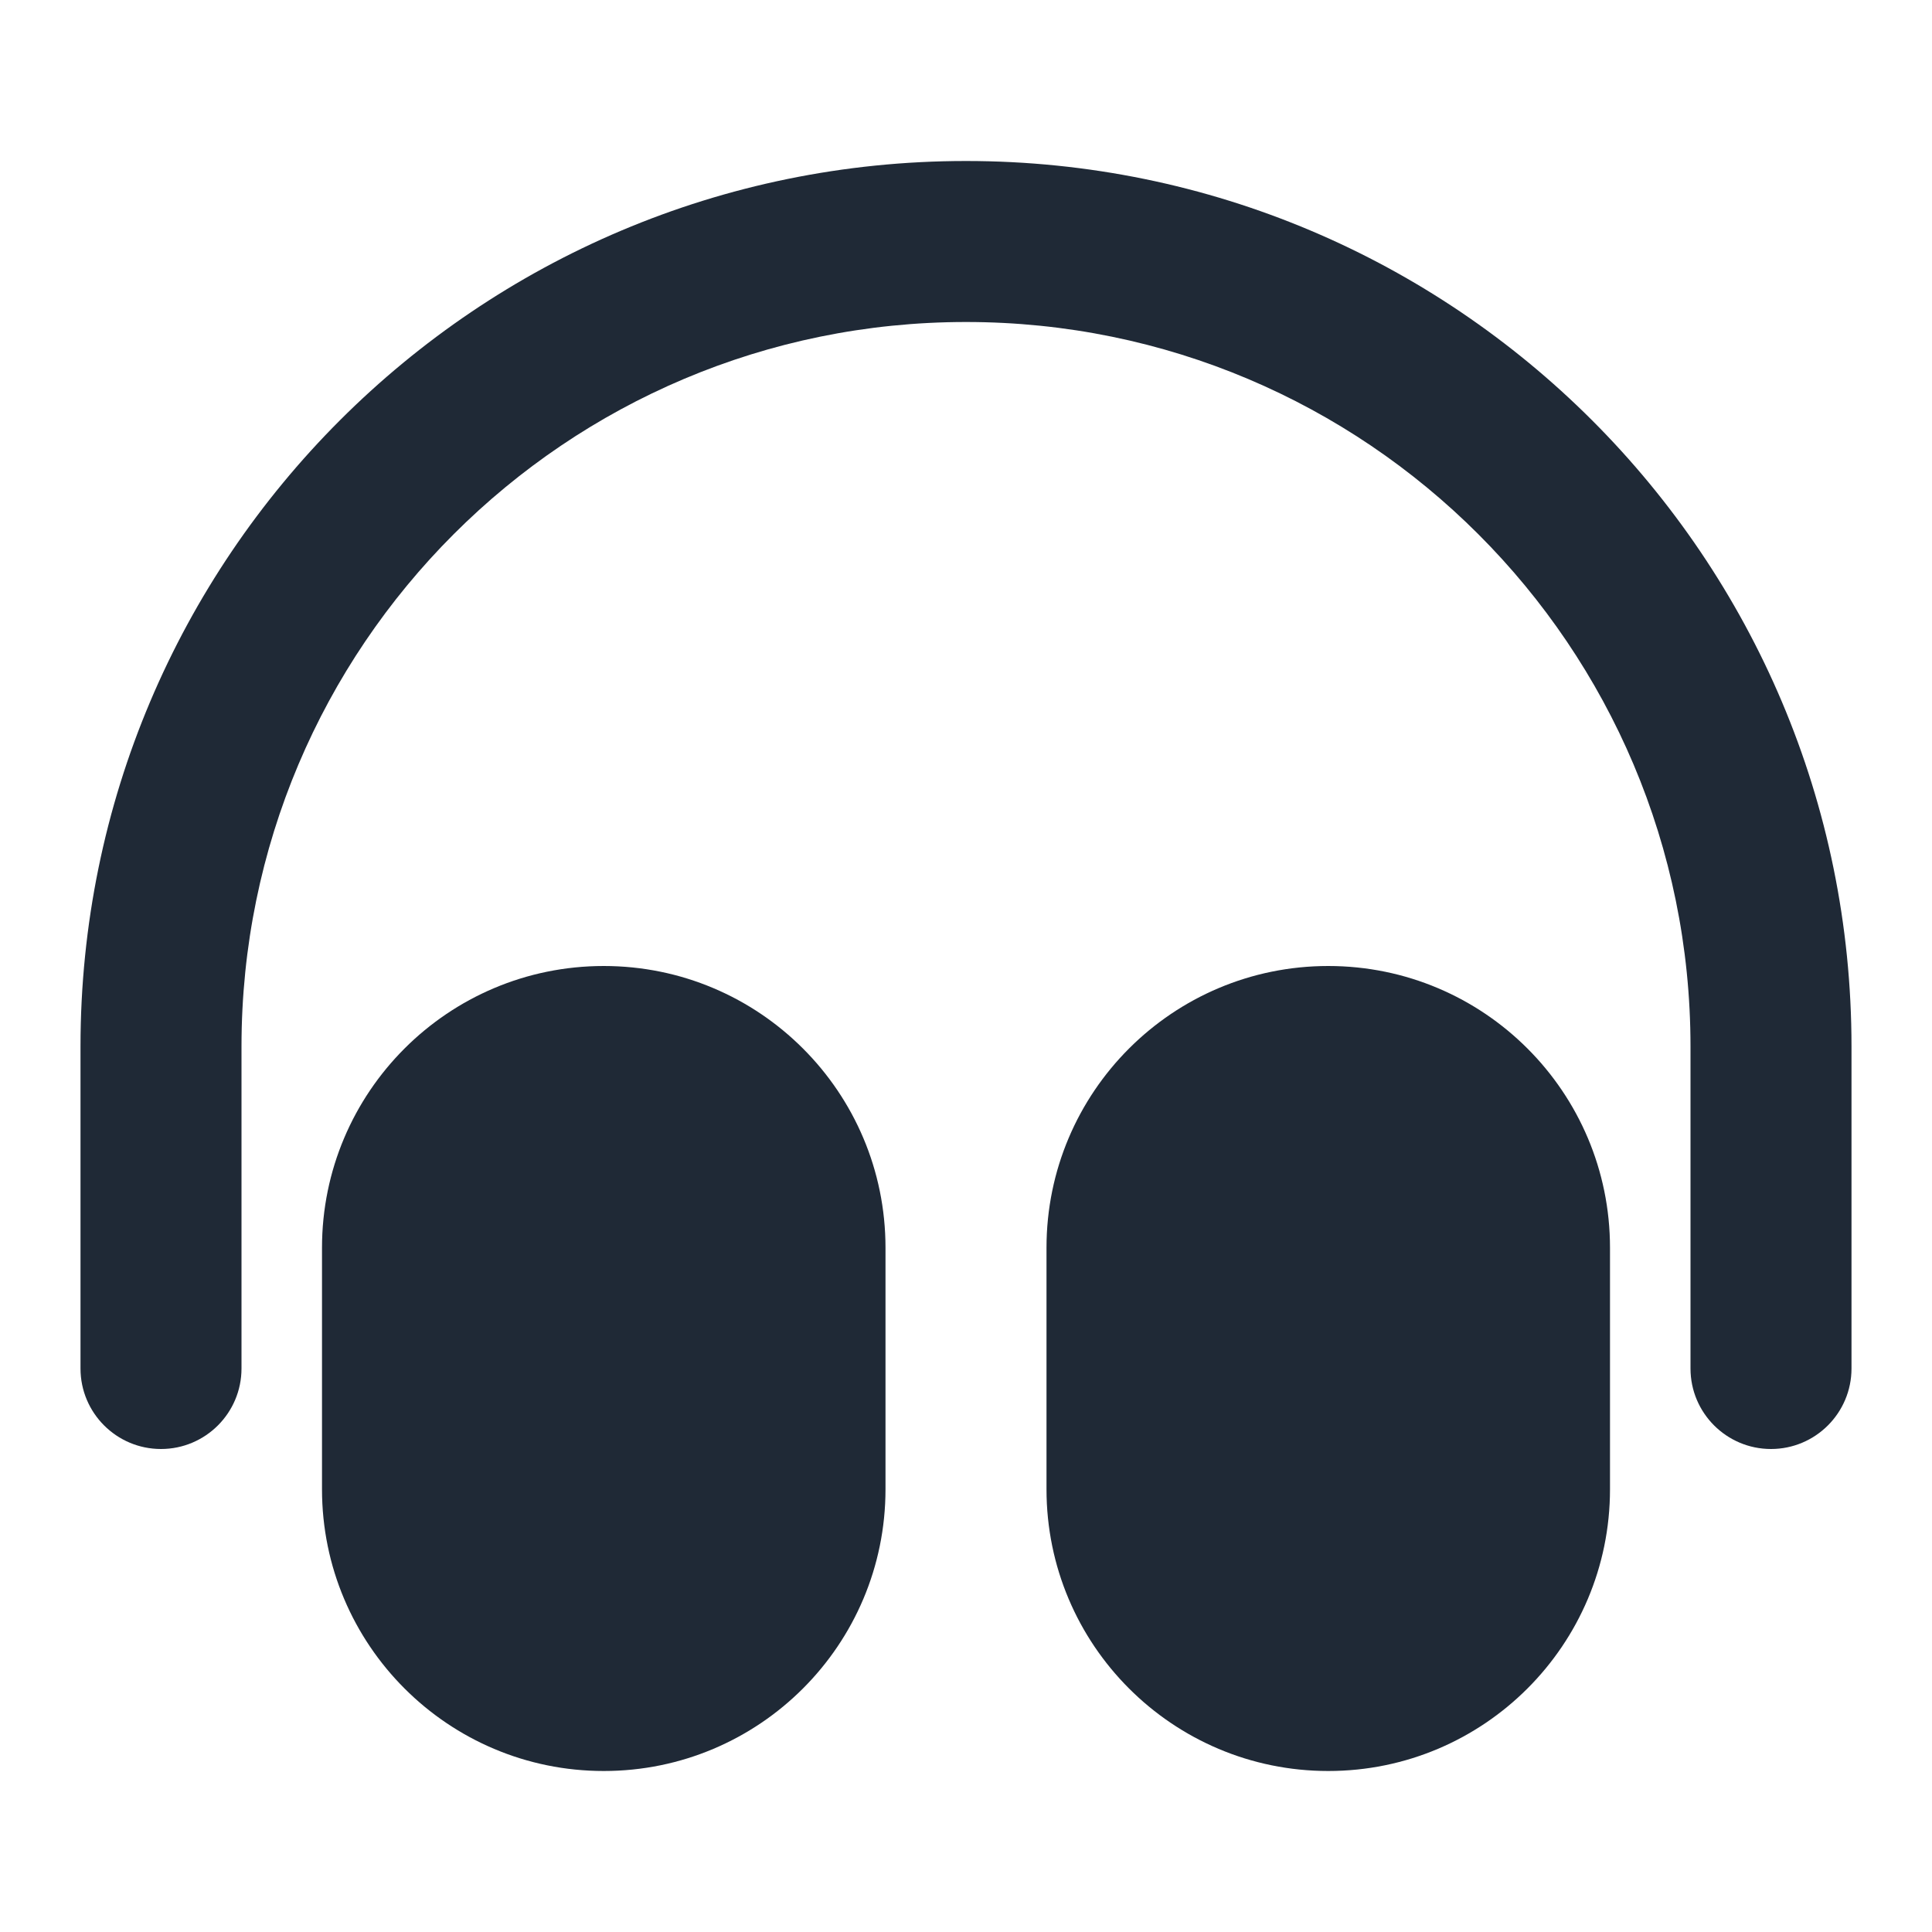
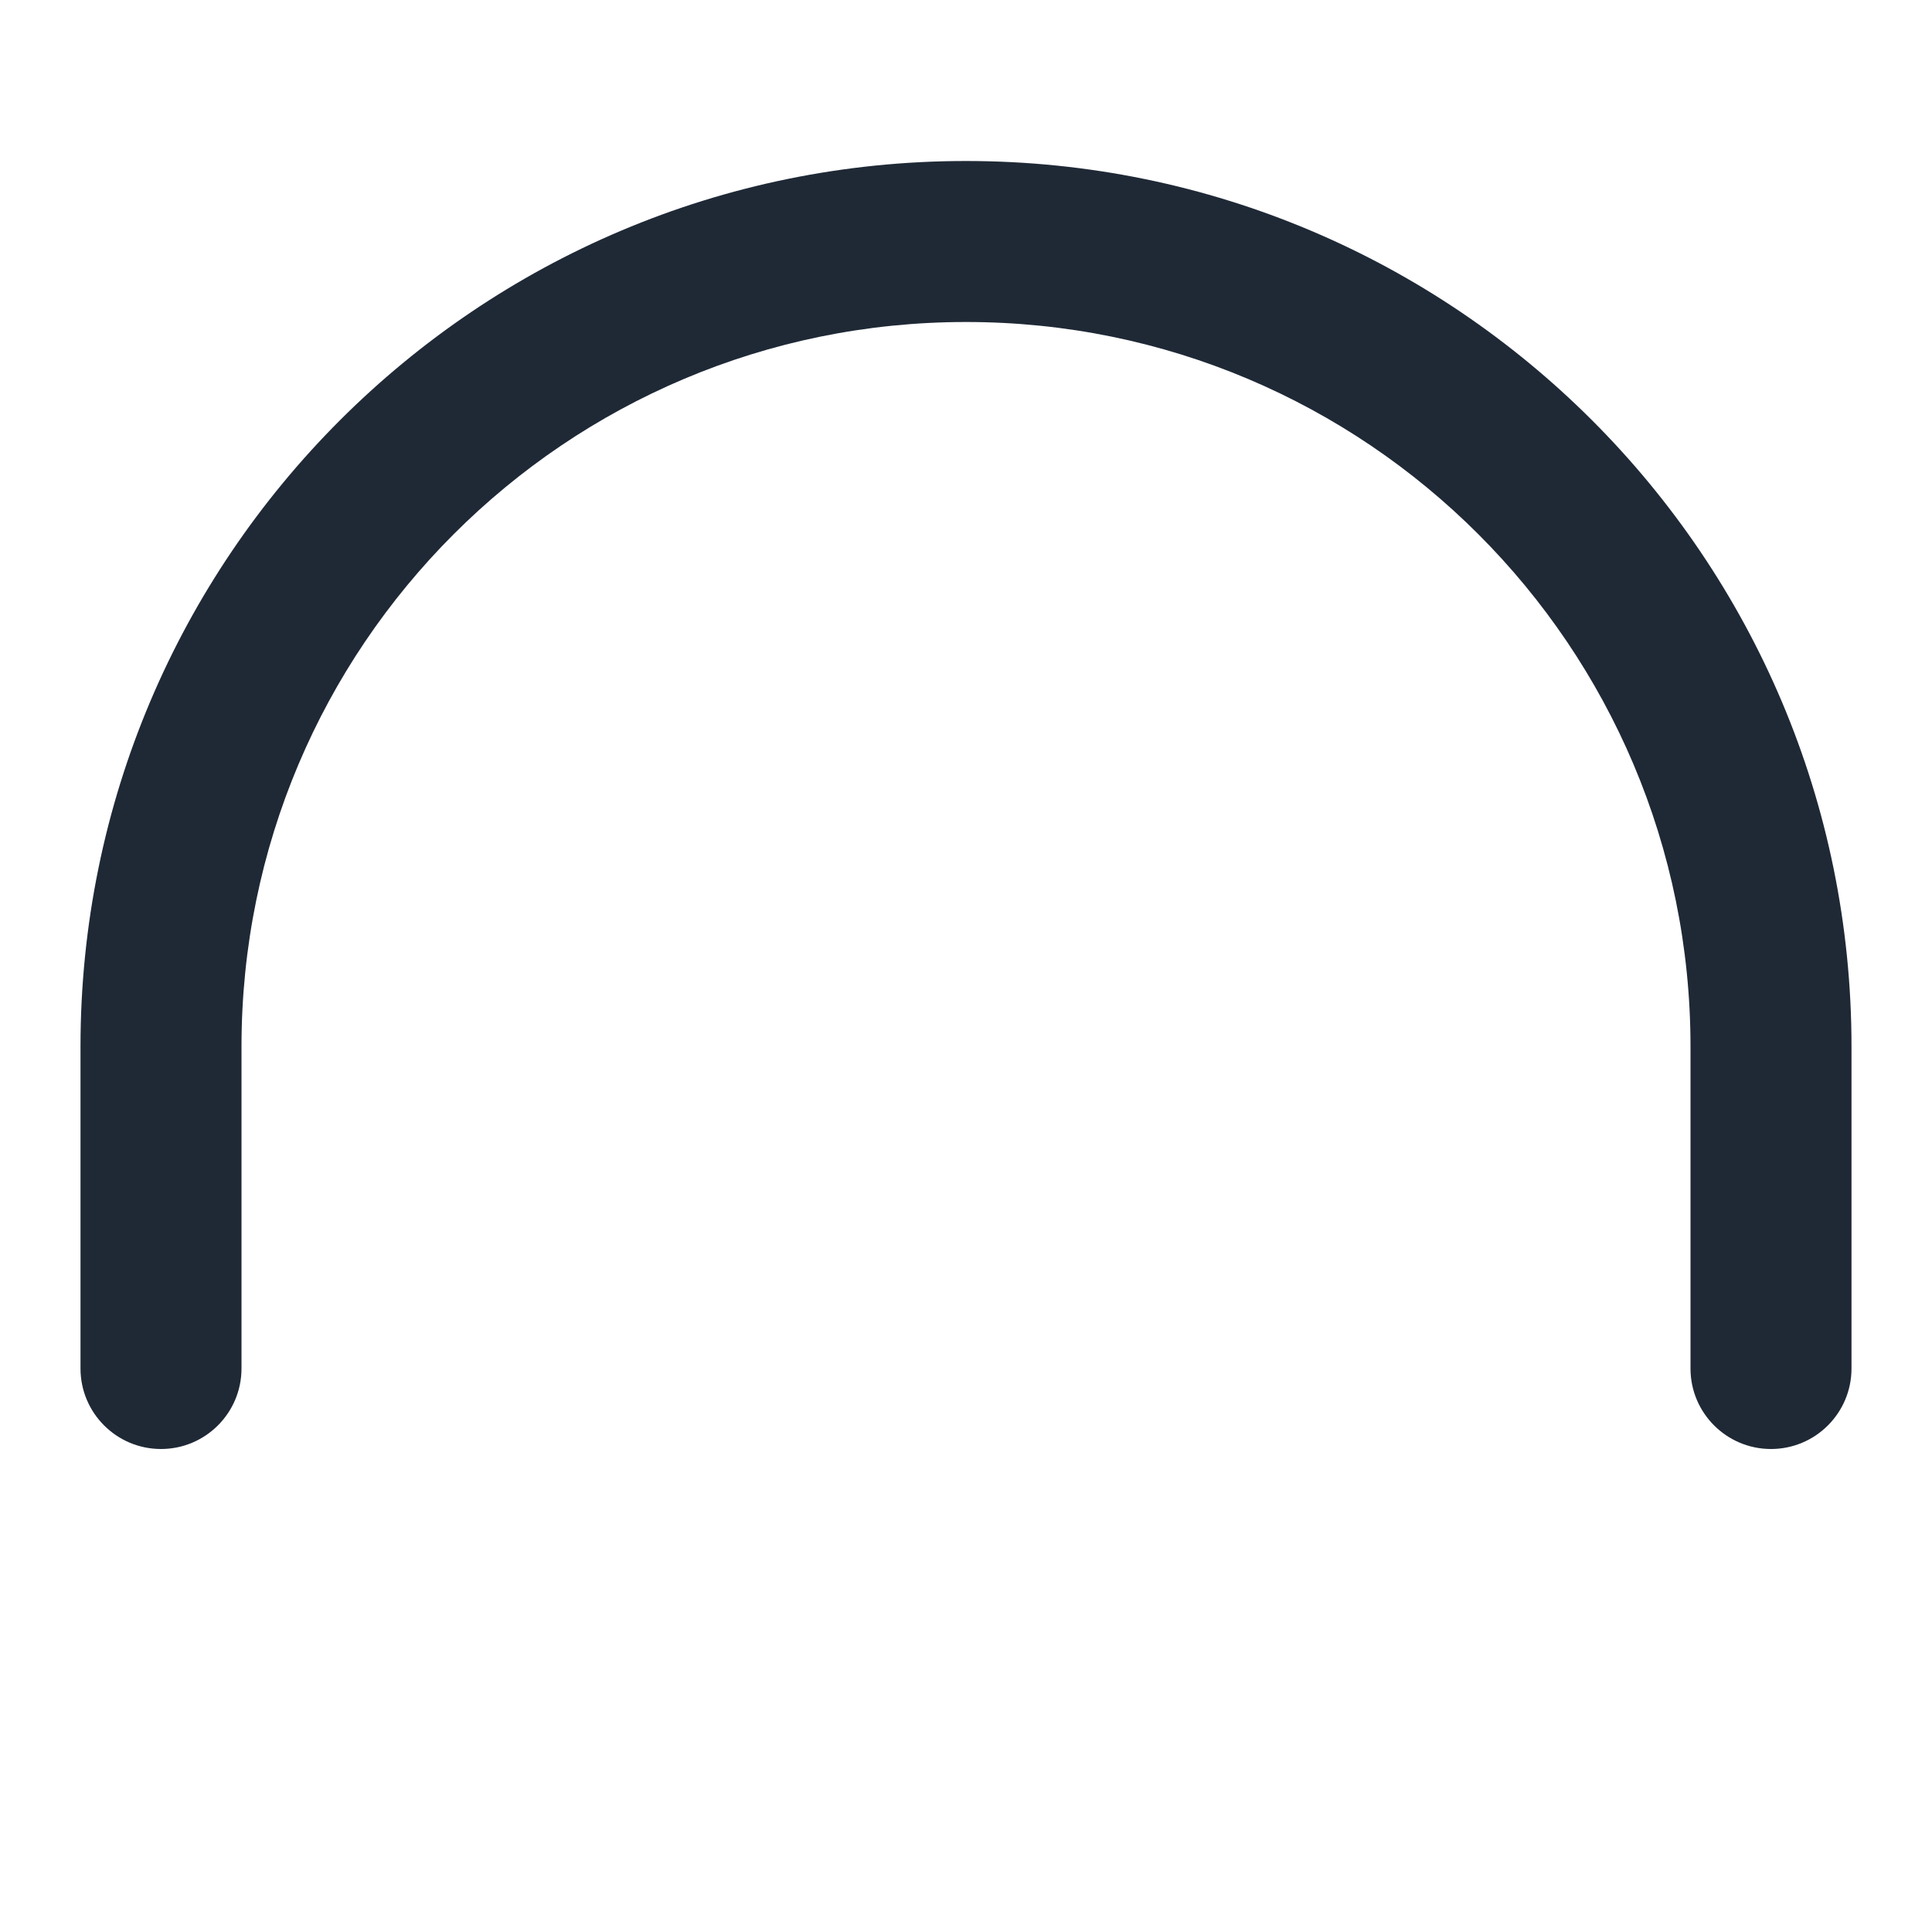
<svg xmlns="http://www.w3.org/2000/svg" width="24" height="24" viewBox="0 0 24 24" fill="none">
-   <path d="M1 13C1 6.925 5.925 2 12 2C18.075 2 23 6.925 23 13V17C23 17.552 22.552 18 22 18C21.448 18 21 17.552 21 17V13C21 8.029 16.971 4 12 4C7.029 4 3 8.029 3 13V17C3 17.552 2.552 18 2 18C1.448 18 1 17.552 1 17V13Z" fill="#1F2936" />
-   <path fill-rule="evenodd" clip-rule="evenodd" d="M4 15.5C4 13.567 5.567 12 7.5 12C9.433 12 11 13.567 11 15.5V18.5C11 20.433 9.433 22 7.5 22C5.567 22 4 20.433 4 18.5V15.5Z" fill="#1F2936" />
-   <path fill-rule="evenodd" clip-rule="evenodd" d="M16.5 12C14.567 12 13 13.567 13 15.5V18.5C13 20.433 14.567 22 16.5 22C18.433 22 20 20.433 20 18.5V15.5C20 13.567 18.433 12 16.5 12Z" fill="#1F2936" />
+   <path d="M1 13C1 6.925 5.925 2 12 2C18.075 2 23 6.925 23 13V17C23 17.552 22.552 18 22 18C21.448 18 21 17.552 21 17V13C21 8.029 16.971 4 12 4C7.029 4 3 8.029 3 13V17C3 17.552 2.552 18 2 18C1.448 18 1 17.552 1 17Z" fill="#1F2936" />
</svg>